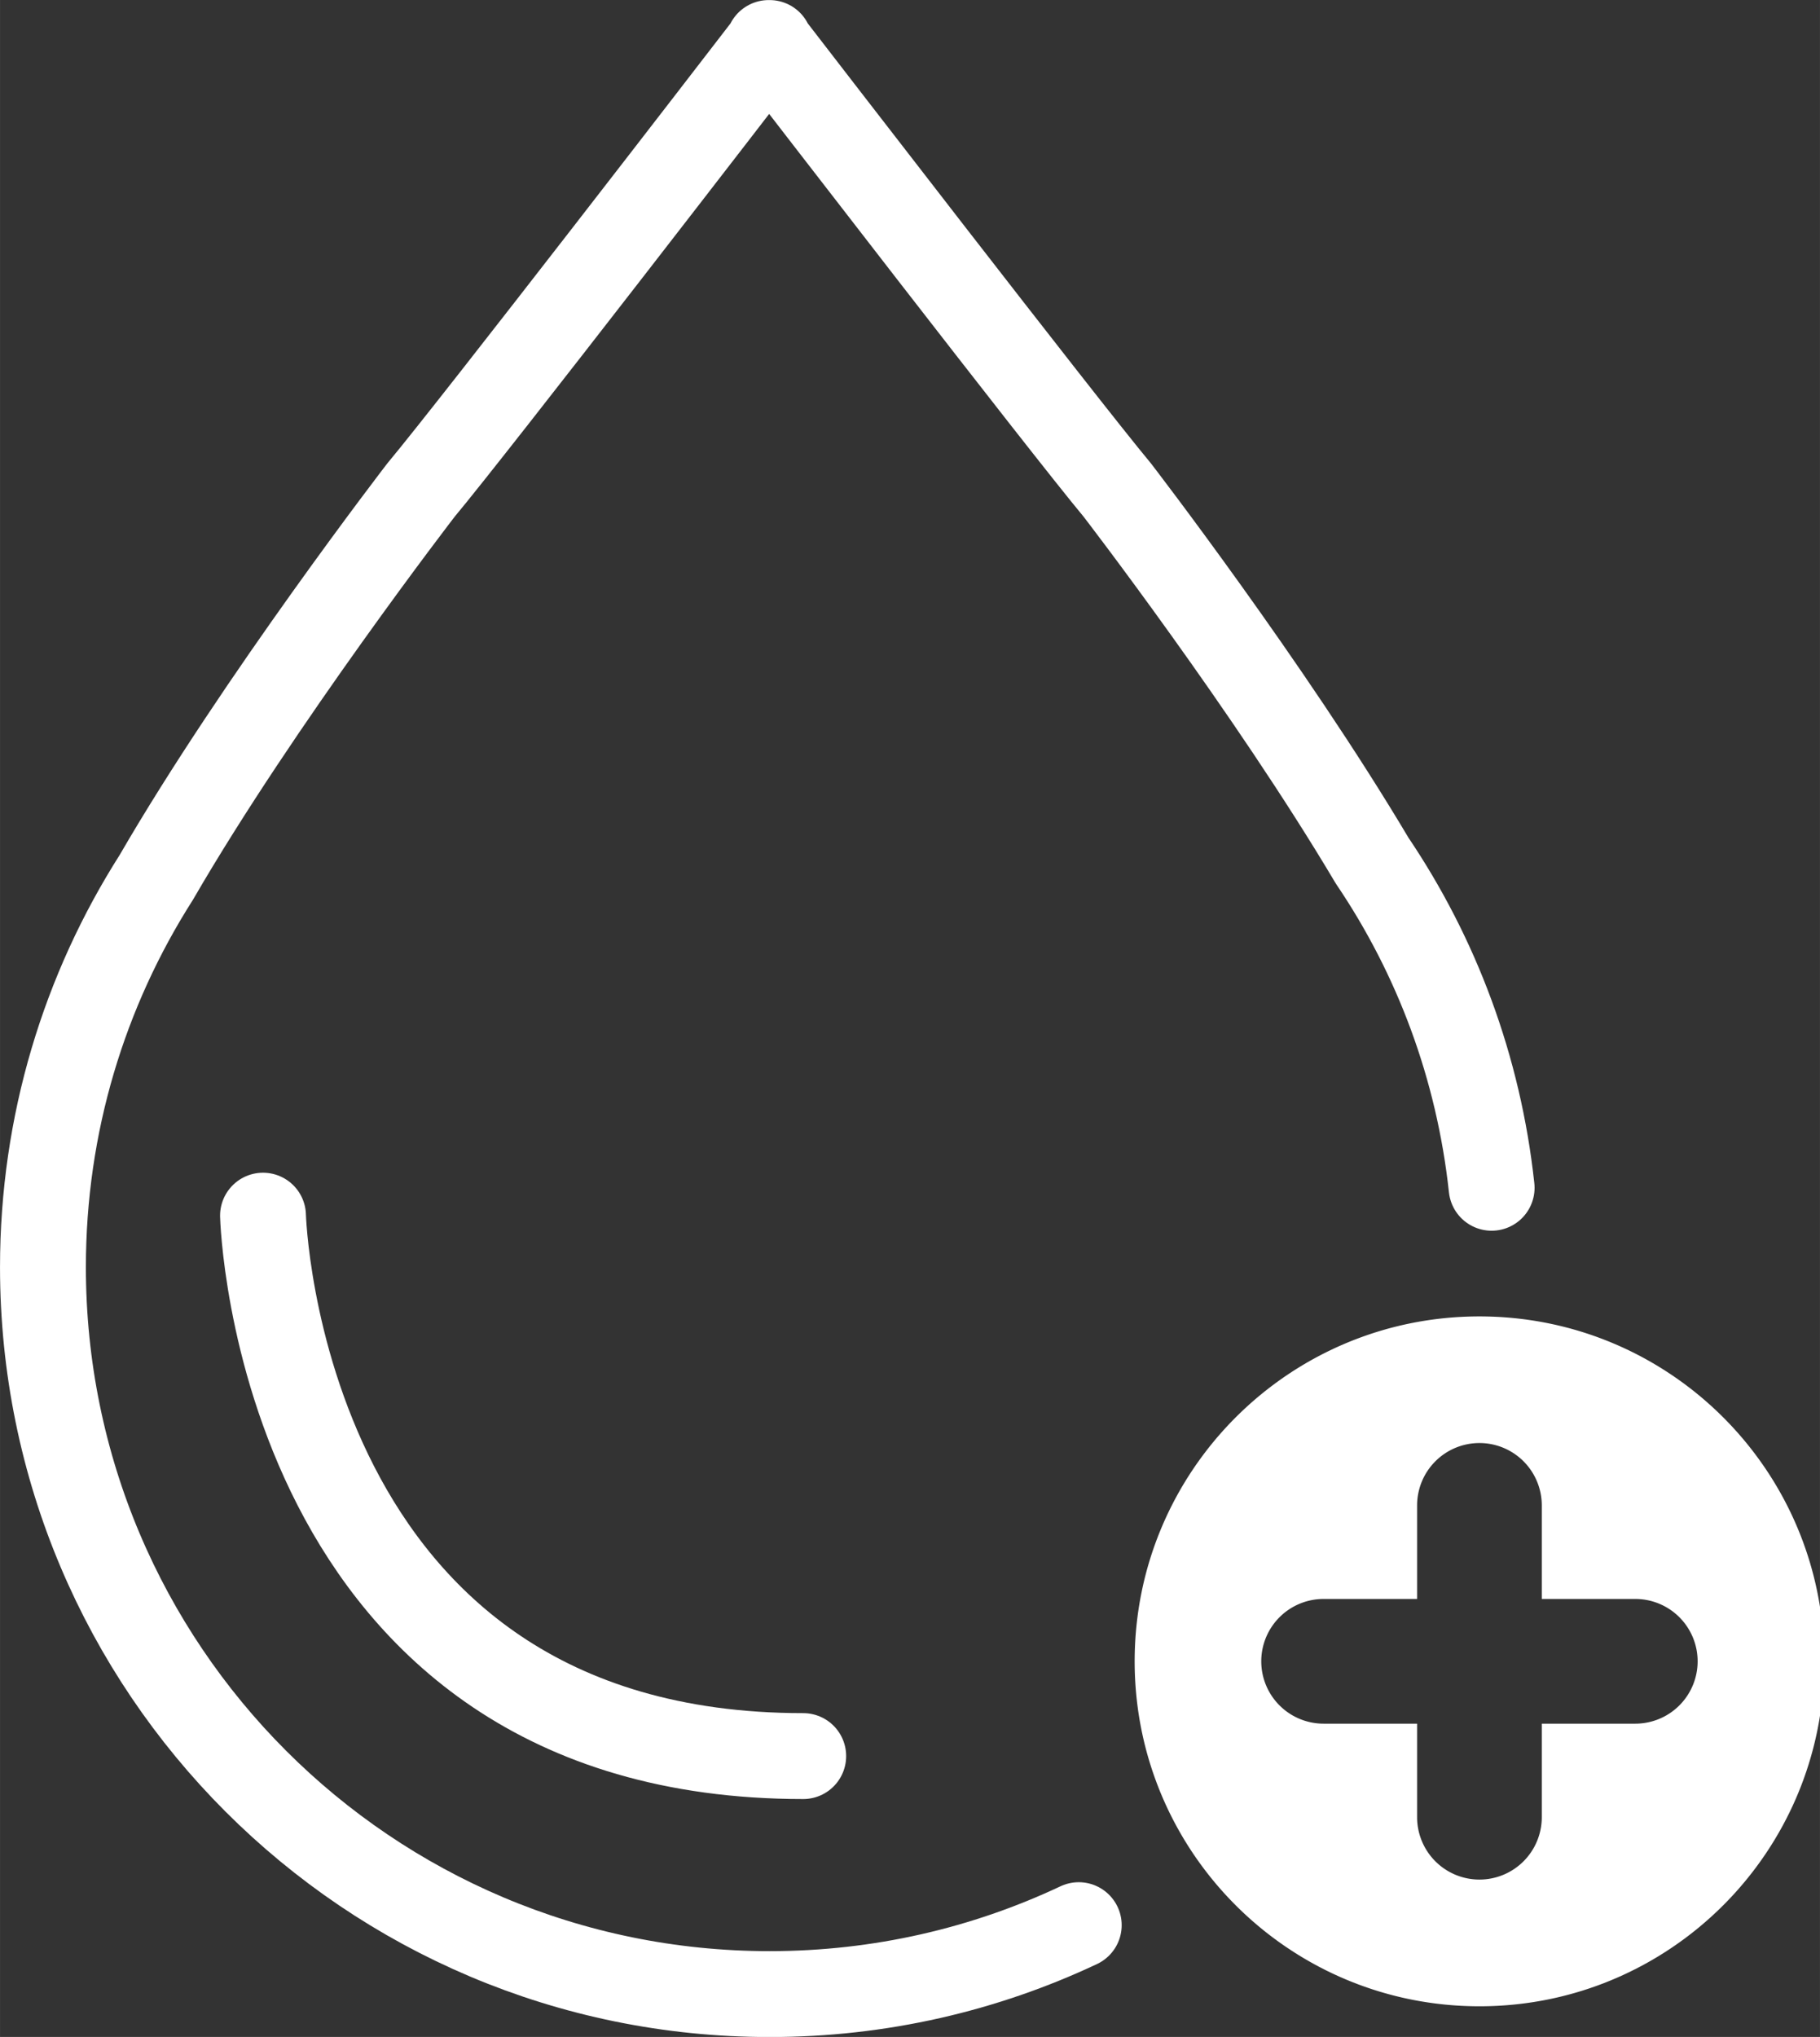
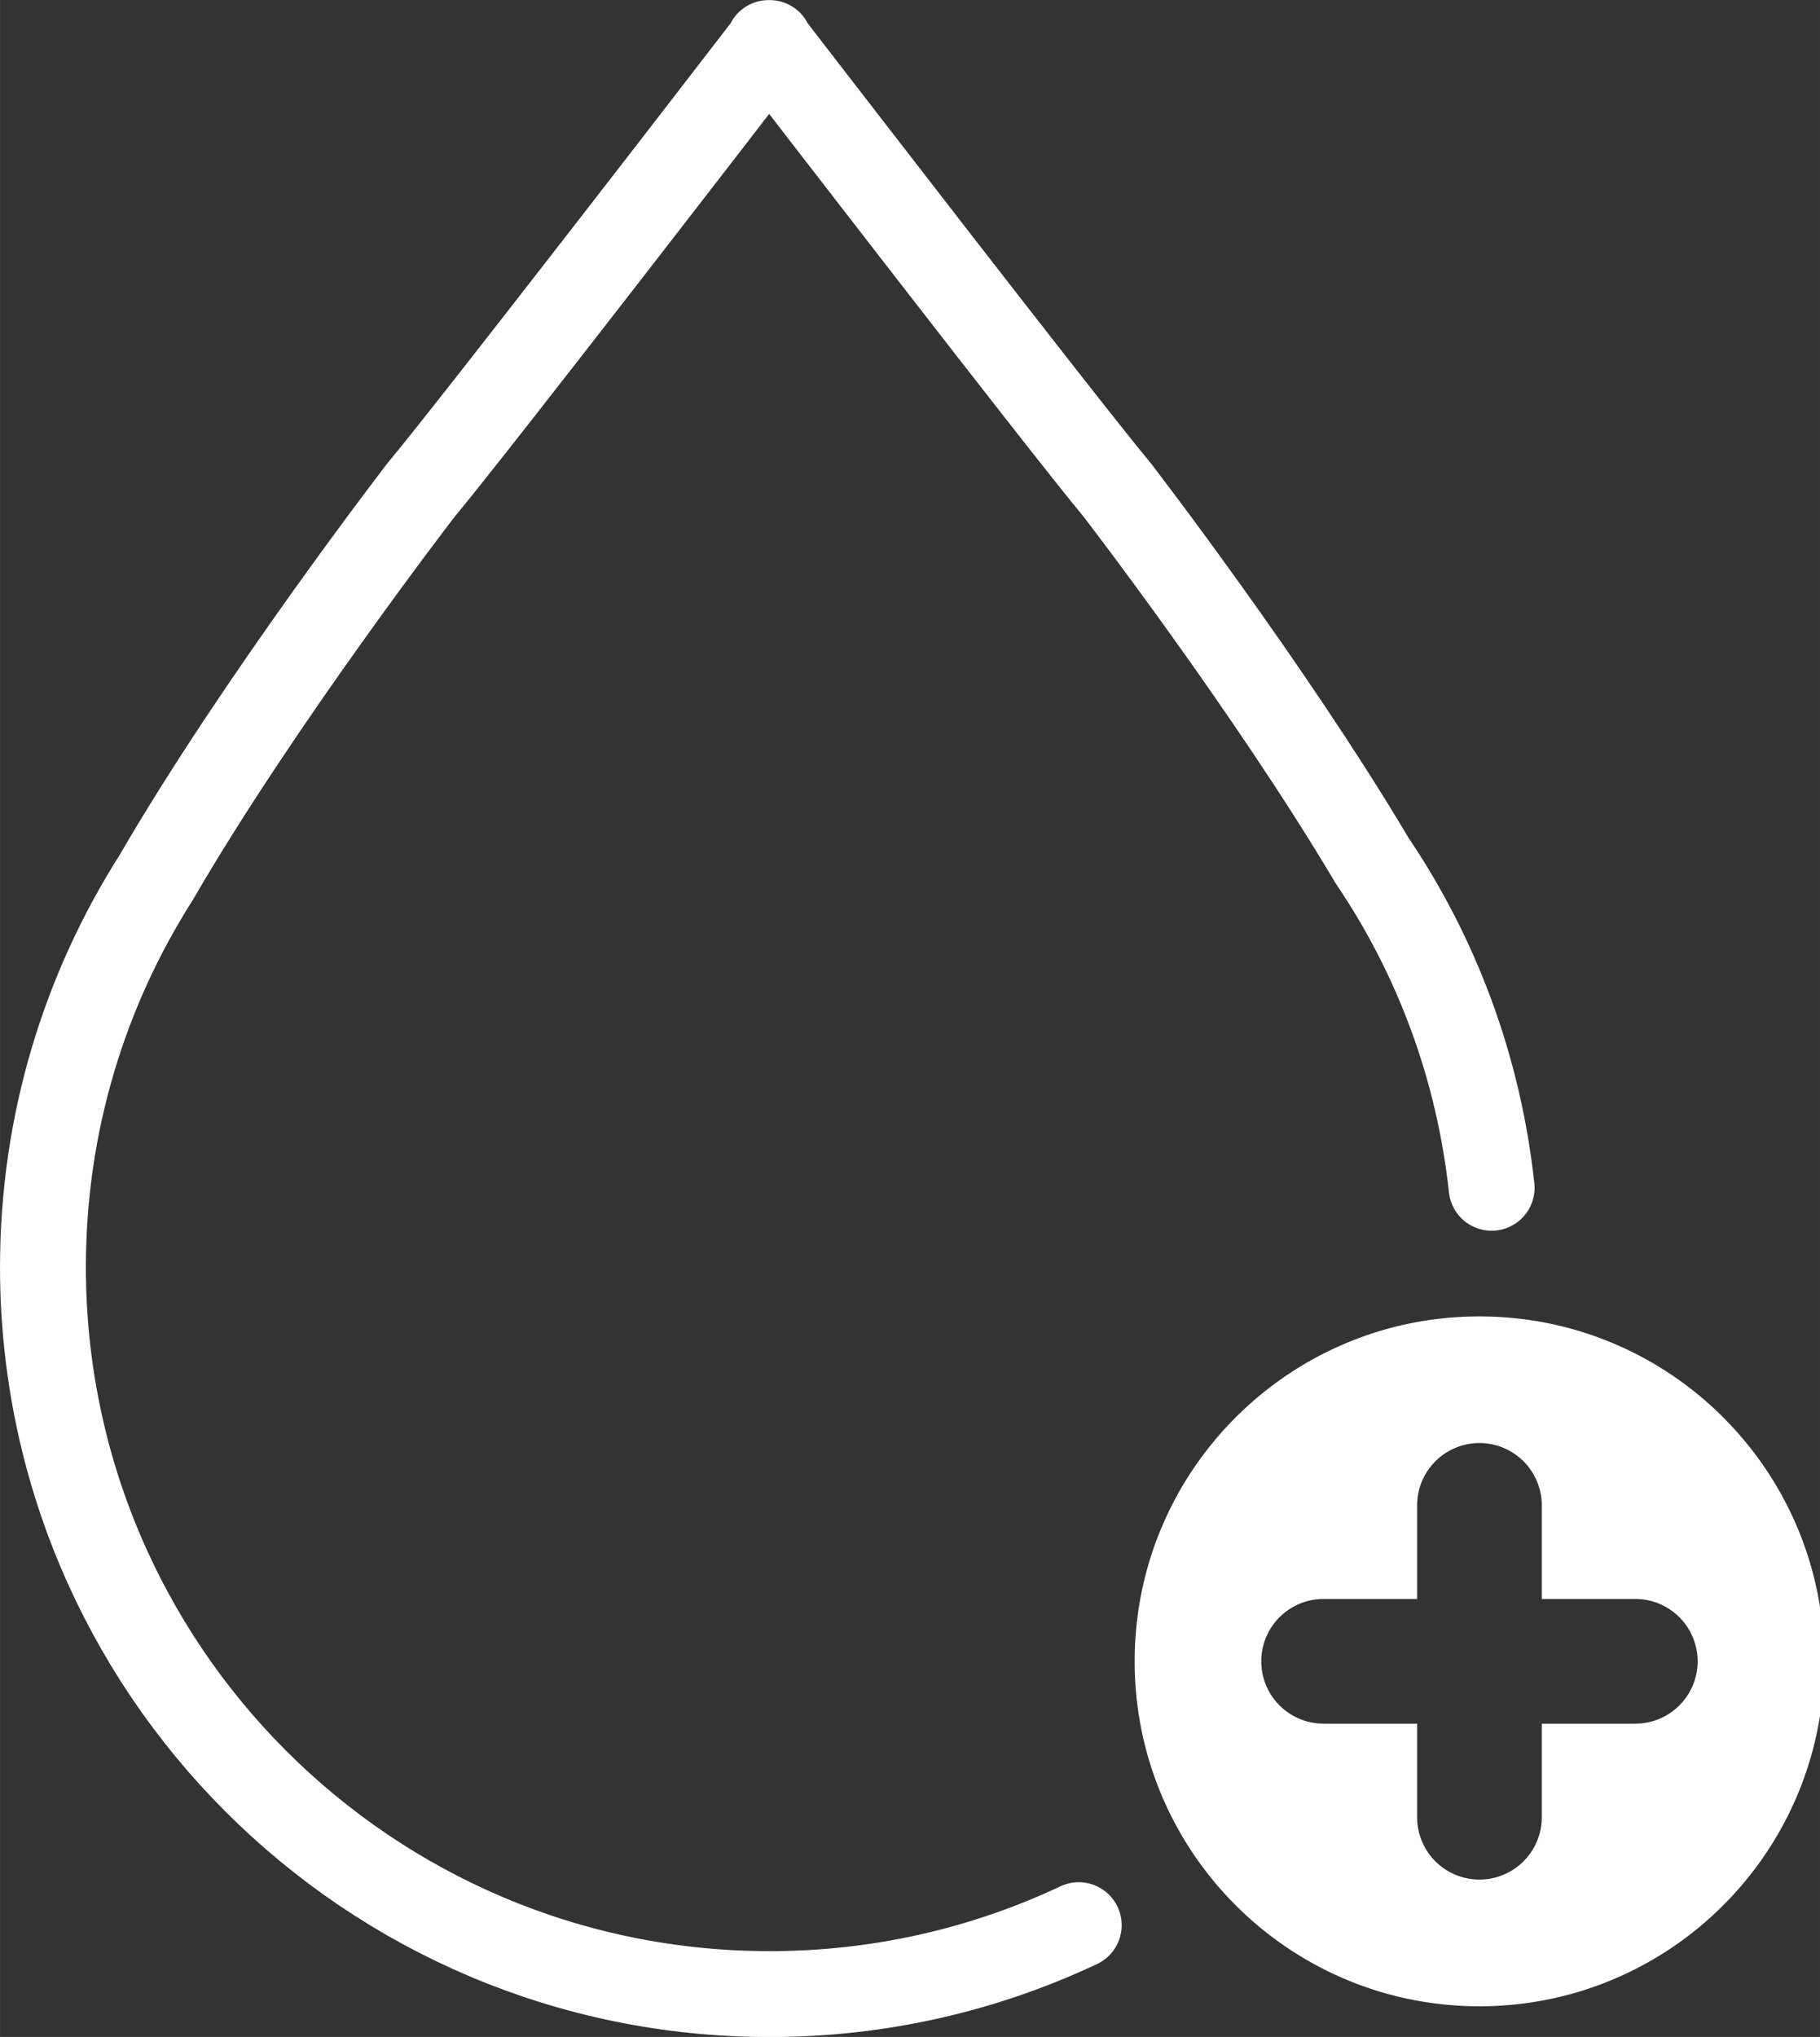
<svg xmlns="http://www.w3.org/2000/svg" width="93.247" height="104.323" viewBox="0 0 24.671 27.602" version="1.1" id="svg5">
  <rect x="0" y="0" width="24.671" height="27.602" fill="#333333" stroke="none" />
  <defs id="defs2" />
  <g id="layer1" transform="translate(-180.542,-107.133)">
    <path d="m 200.762,123.228 c -0.176,-1.63 -0.746,-3.141 -1.62,-4.433 -1.393,-2.347 -3.455,-5.022 -3.455,-5.022 -0.744,-0.893 -4.399,-5.635 -4.703,-6.028 l -0.01,-0.029 c 0,0 -0.004,0.005 -0.006,0.008 -0.002,-0.003 -0.006,-0.008 -0.006,-0.008 l -0.01,0.029 c -0.303,0.394 -3.958,5.135 -4.703,6.028 0,0 -2.199,2.851 -3.589,5.25 -0.972,1.526 -1.536,3.337 -1.536,5.28 0,5.441 4.41,9.851 9.851,9.851 1.498,0 2.918,-0.335 4.19,-0.934" style="fill:none;stroke:#ffffff;stroke-width:1.164;stroke-linecap:round;stroke-linejoin:round;stroke-miterlimit:4;stroke-dasharray:none;stroke-opacity:1" id="path252" />
-     <path d="m 184.107,123.606 c 0,0 0.193,7.323 7.323,7.323" style="fill:none;stroke:#ffffff;stroke-width:1.164;stroke-linecap:round;stroke-linejoin:miter;stroke-miterlimit:4;stroke-dasharray:none;stroke-opacity:1" id="path256" />
    <path id="path260" style="fill:#ffffff;fill-opacity:1;fill-rule:nonzero;stroke:none;stroke-width:1.333" d="m 119.135,52.721 c -9.741,0 -17.637,7.895 -17.637,17.637 0,9.741 7.895,17.639 17.637,17.639 9.741,0 17.639,-7.897 17.639,-17.639 0,-9.741 -7.897,-17.637 -17.639,-17.637 z m 0,6.475 a 3.189,3.189 0 0 1 3.189,3.188 v 4.785 h 4.783 a 3.189,3.189 0 0 1 3.189,3.188 3.189,3.189 0 0 1 -3.189,3.189 h -4.783 v 4.783 a 3.189,3.189 0 0 1 -3.189,3.189 3.189,3.189 0 0 1 -3.189,-3.189 v -4.783 h -4.783 a 3.189,3.189 0 0 1 -3.189,-3.189 3.189,3.189 0 0 1 3.189,-3.188 h 4.783 v -4.785 a 3.189,3.189 0 0 1 3.189,-3.188 z" transform="matrix(0.265,0,0,0.265,169.026,111)" />
  </g>
</svg>